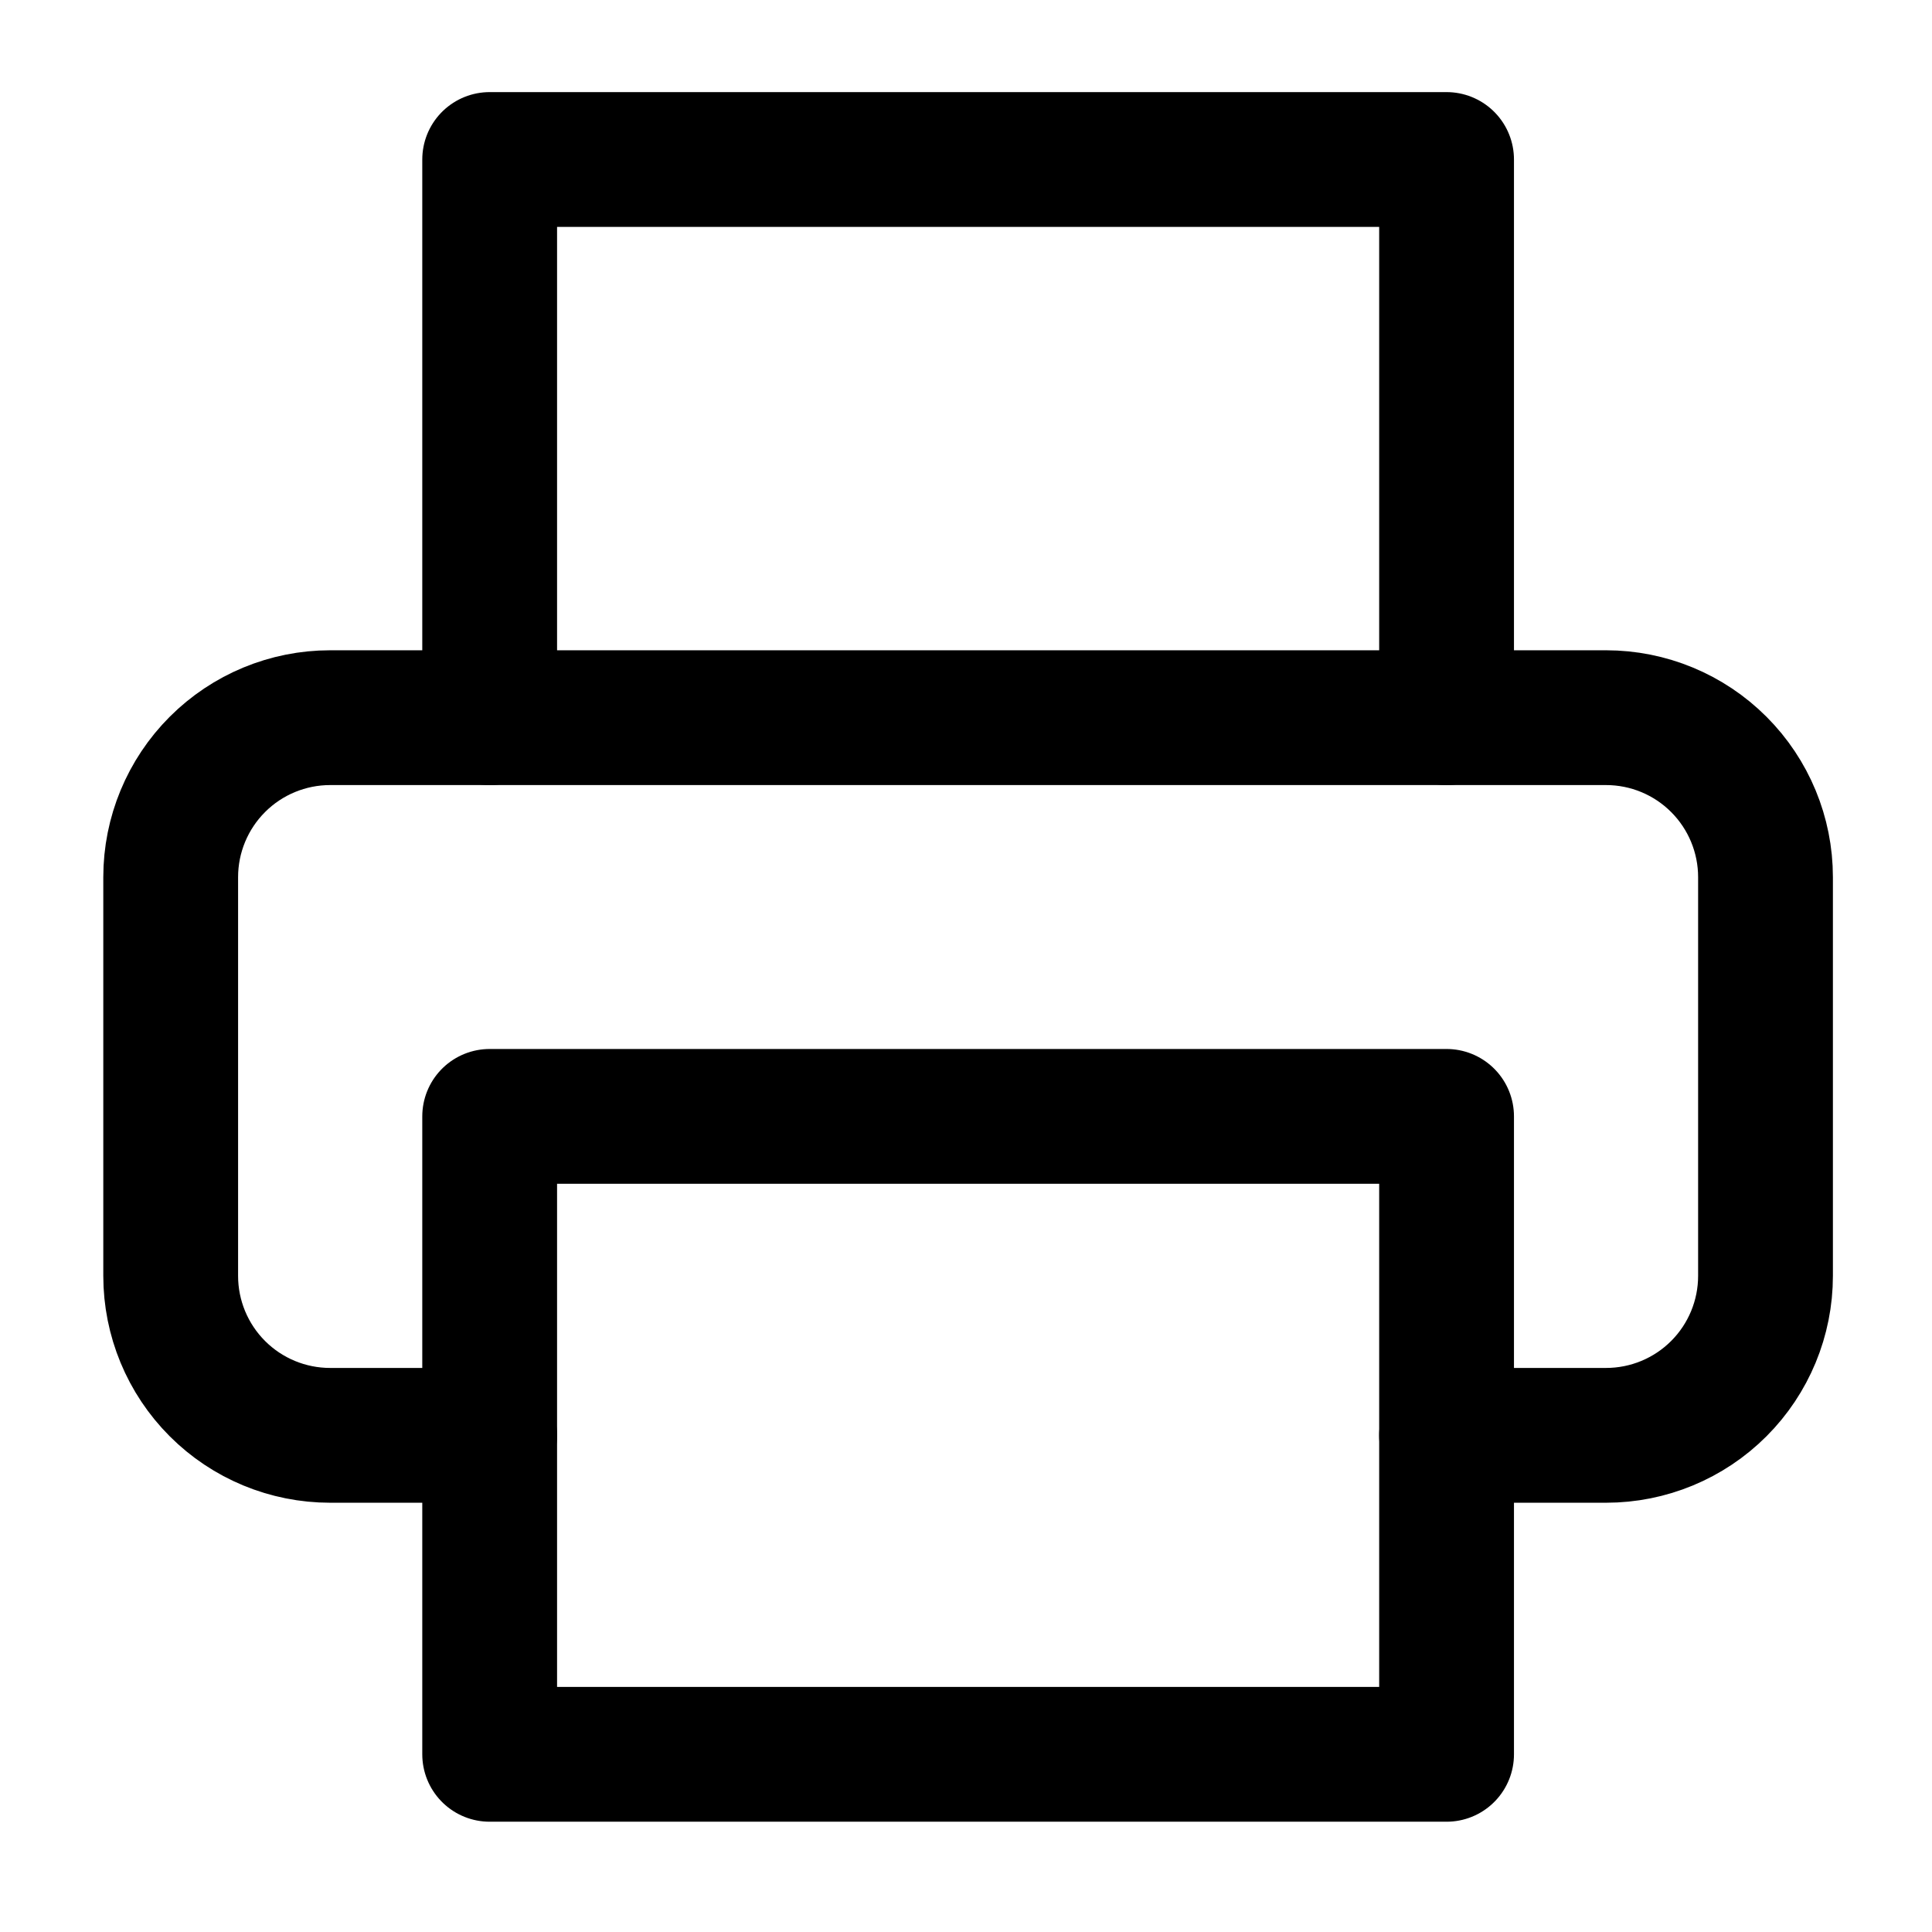
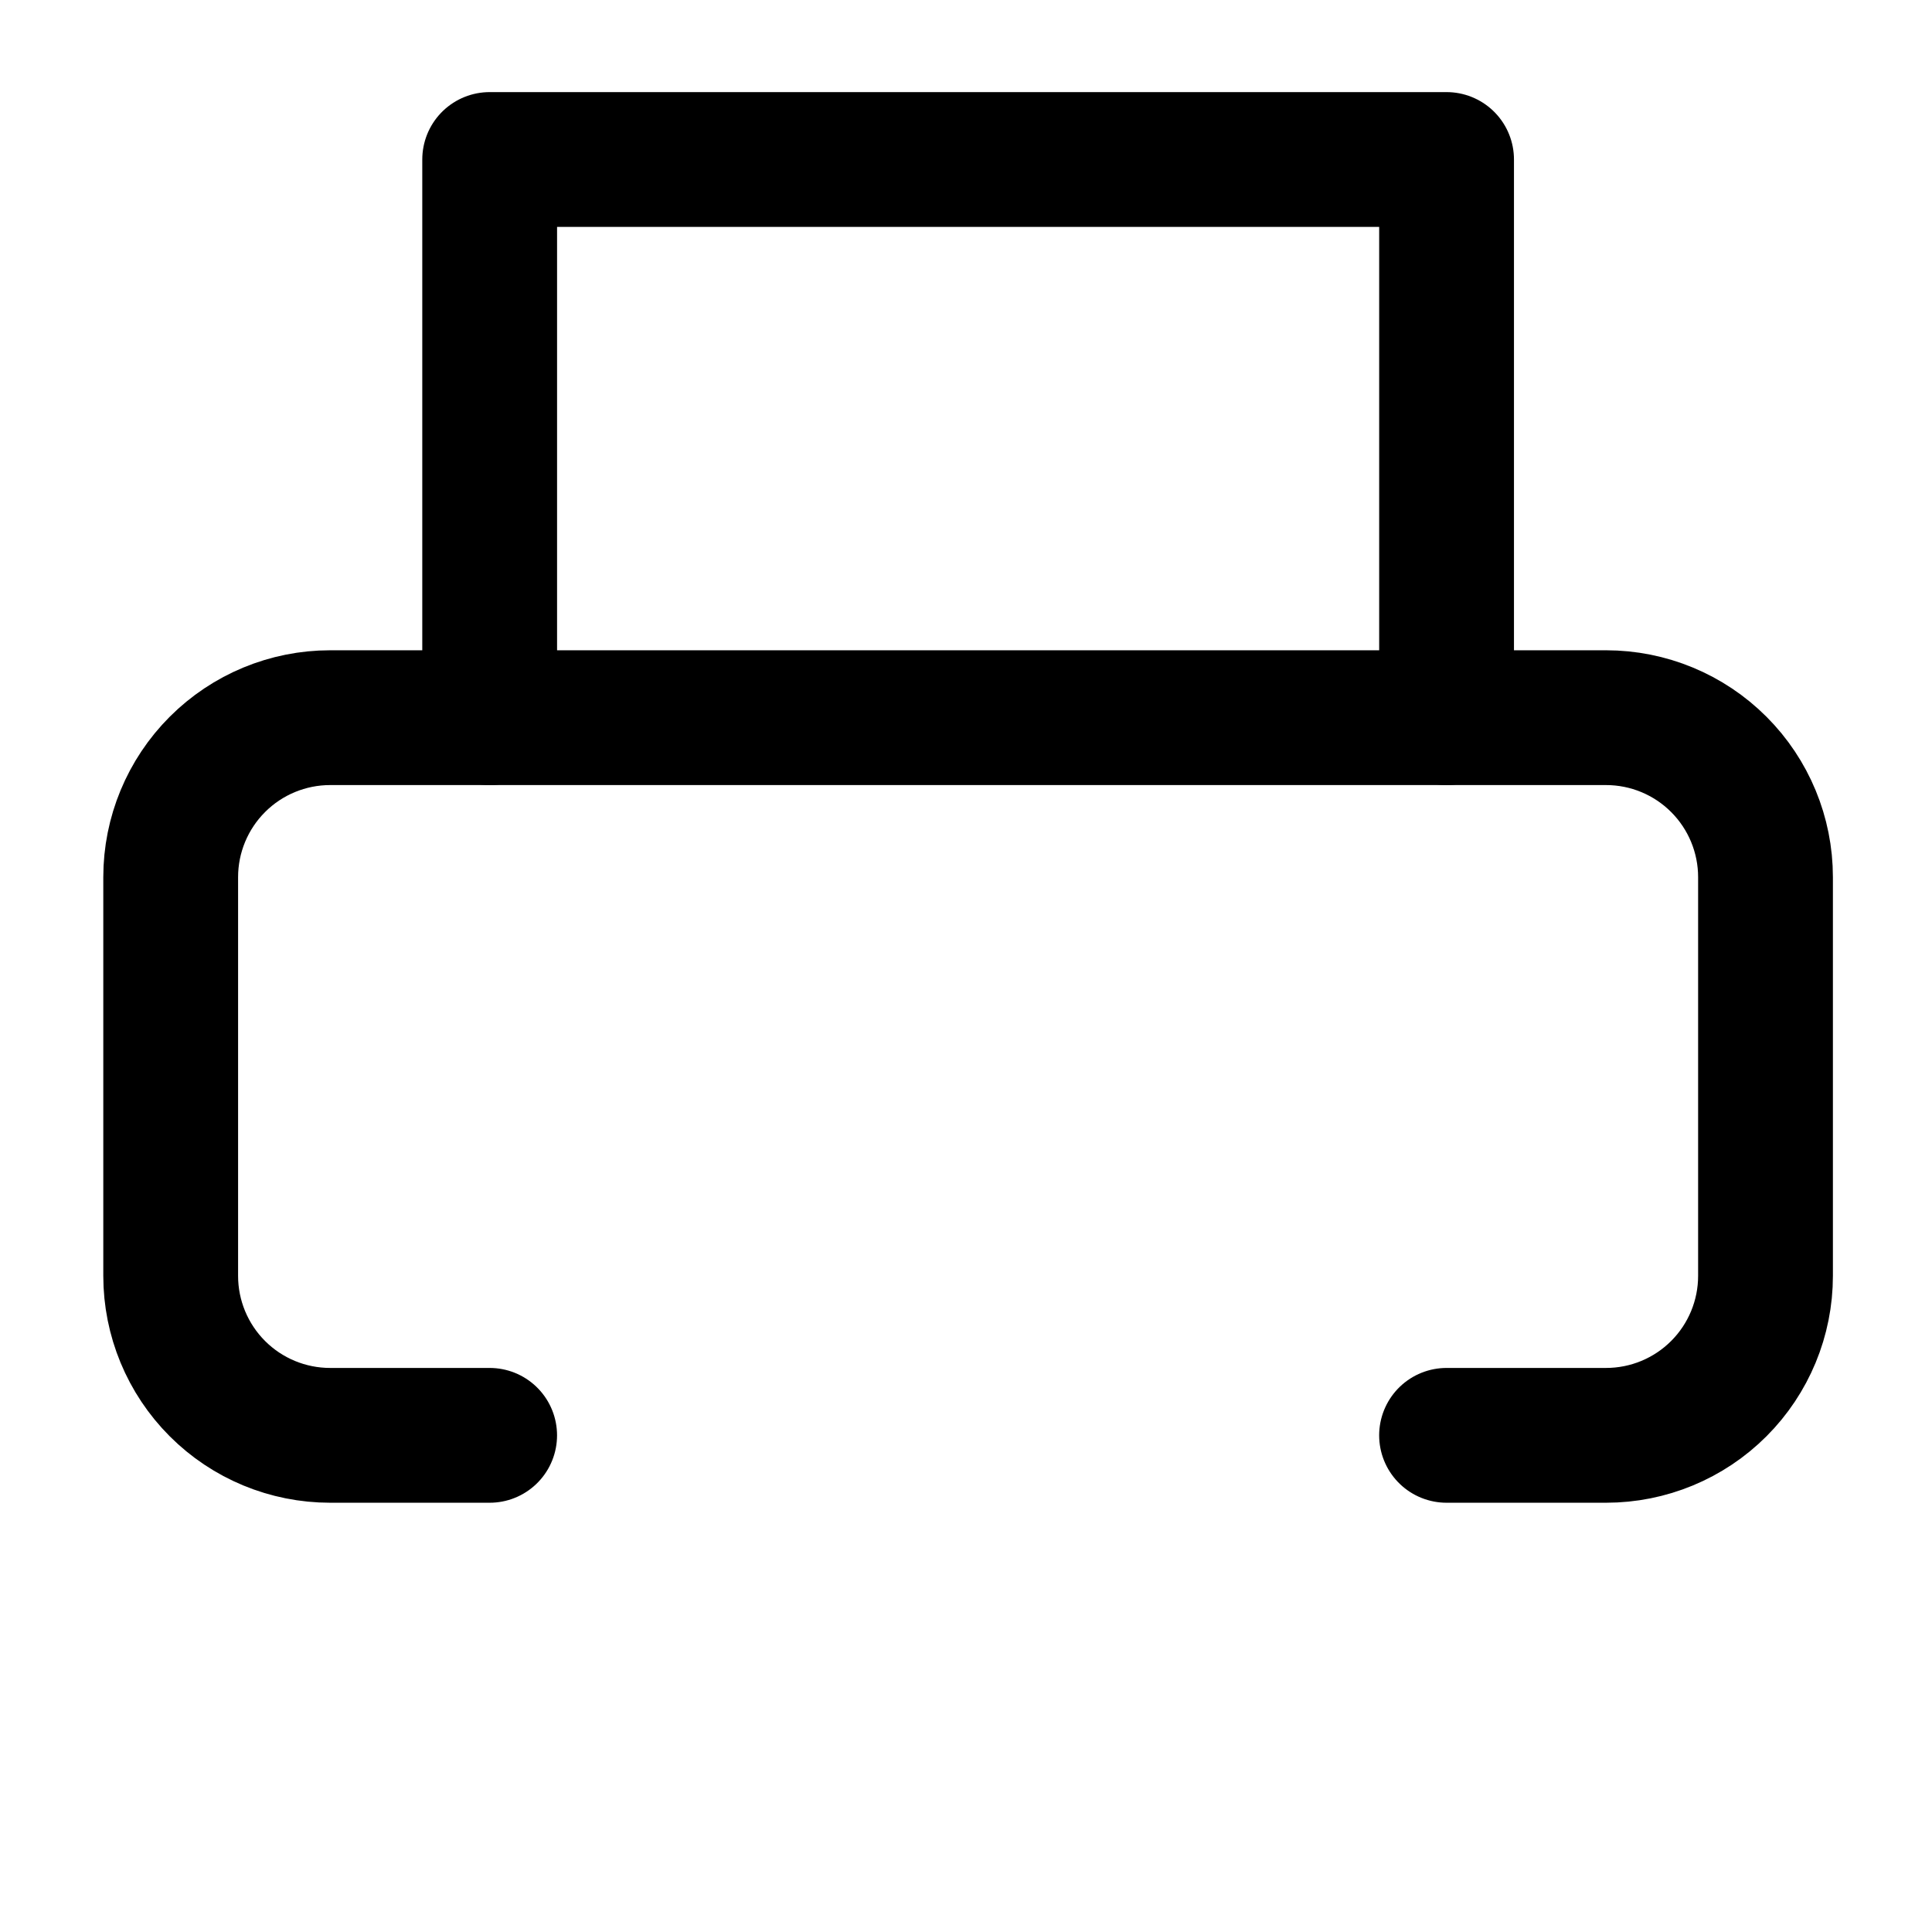
<svg xmlns="http://www.w3.org/2000/svg" width="86" height="86" viewBox="0 0 86 86" fill="none">
  <path d="M21.797 31.947V7.1H64.392V31.947" stroke="black" stroke-width="6" stroke-linecap="round" stroke-linejoin="round" />
  <path d="M21.796 63.892H14.697C12.814 63.892 11.008 63.145 9.677 61.813C8.346 60.482 7.598 58.676 7.598 56.793V39.045C7.598 37.163 8.346 35.357 9.677 34.026C11.008 32.694 12.814 31.946 14.697 31.946H71.49C73.373 31.946 75.179 32.694 76.51 34.026C77.841 35.357 78.589 37.163 78.589 39.045V56.793C78.589 58.676 77.841 60.482 76.51 61.813C75.179 63.145 73.373 63.892 71.49 63.892H64.391" stroke="black" stroke-width="6" stroke-linecap="round" stroke-linejoin="round" />
-   <path d="M64.392 49.694H21.797V78.091H64.392V49.694Z" stroke="black" stroke-width="6" stroke-linecap="round" stroke-linejoin="round" />
</svg>